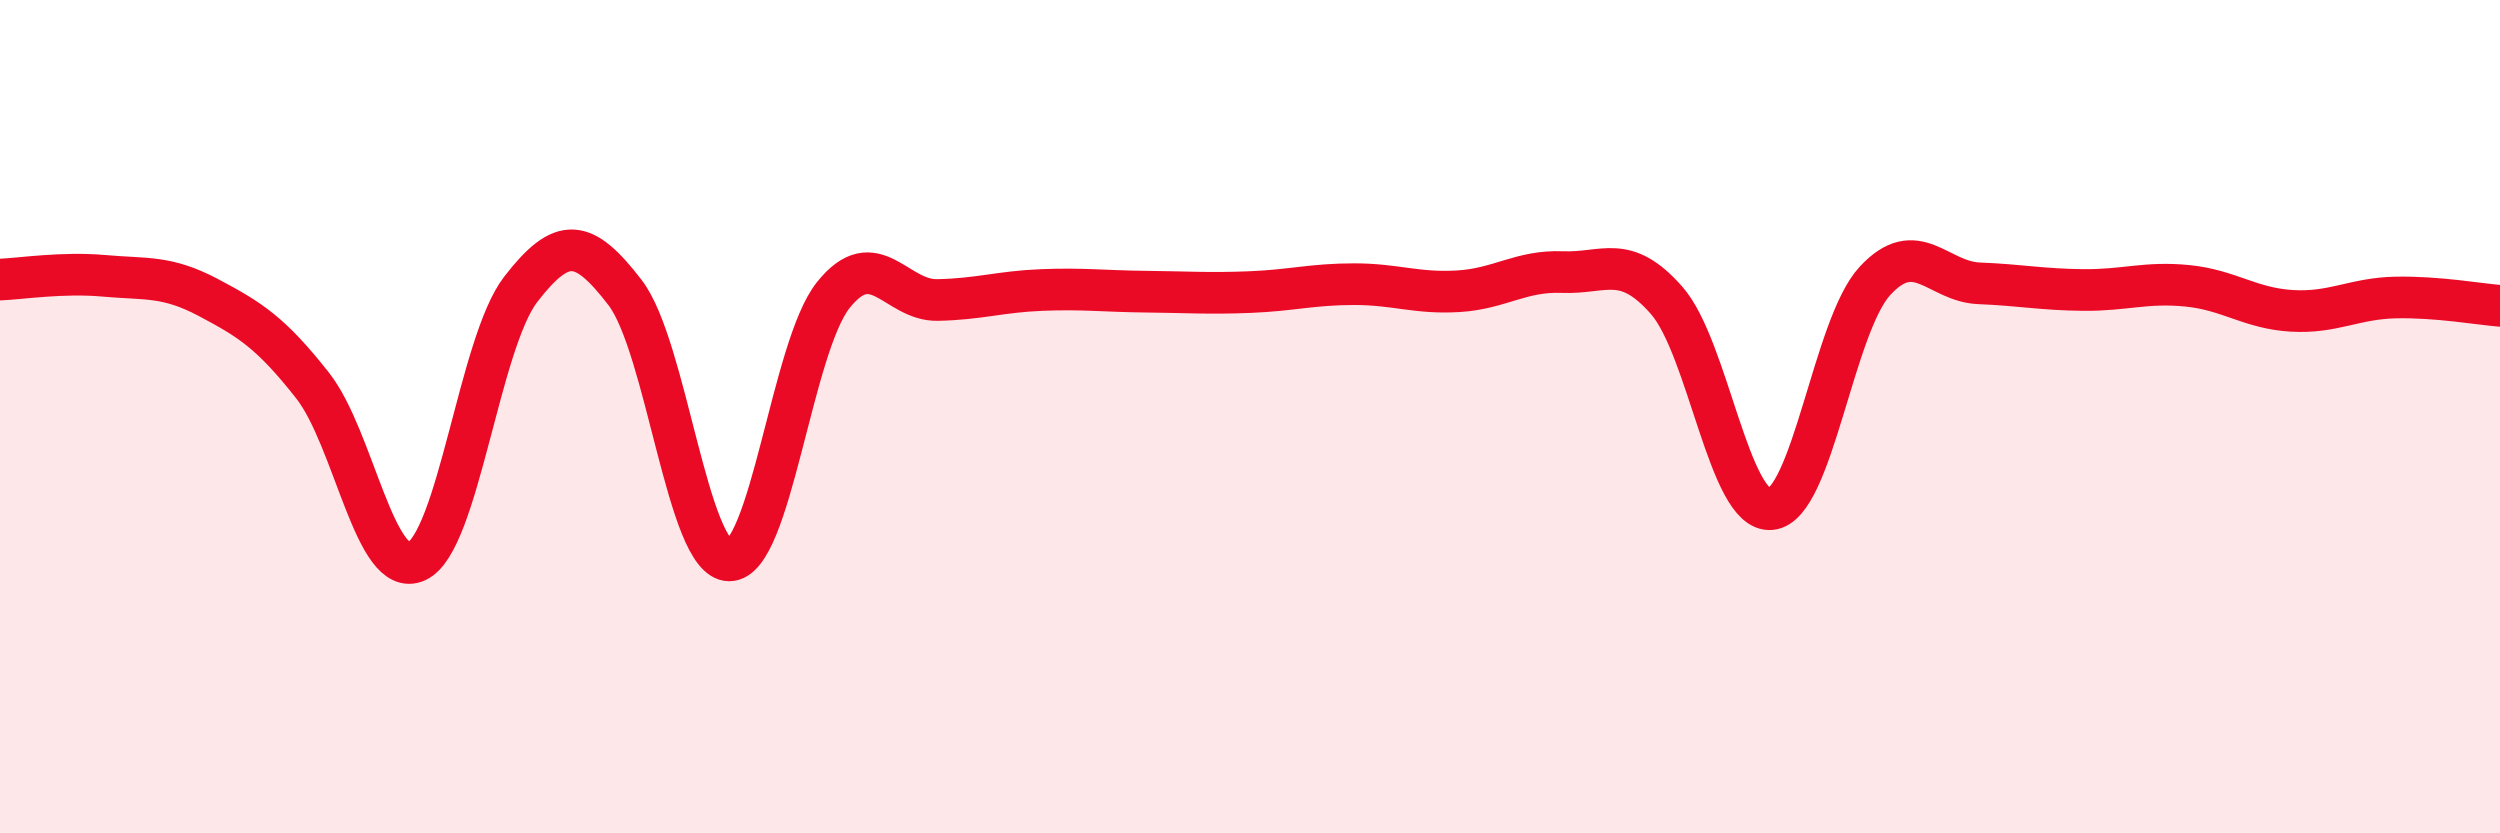
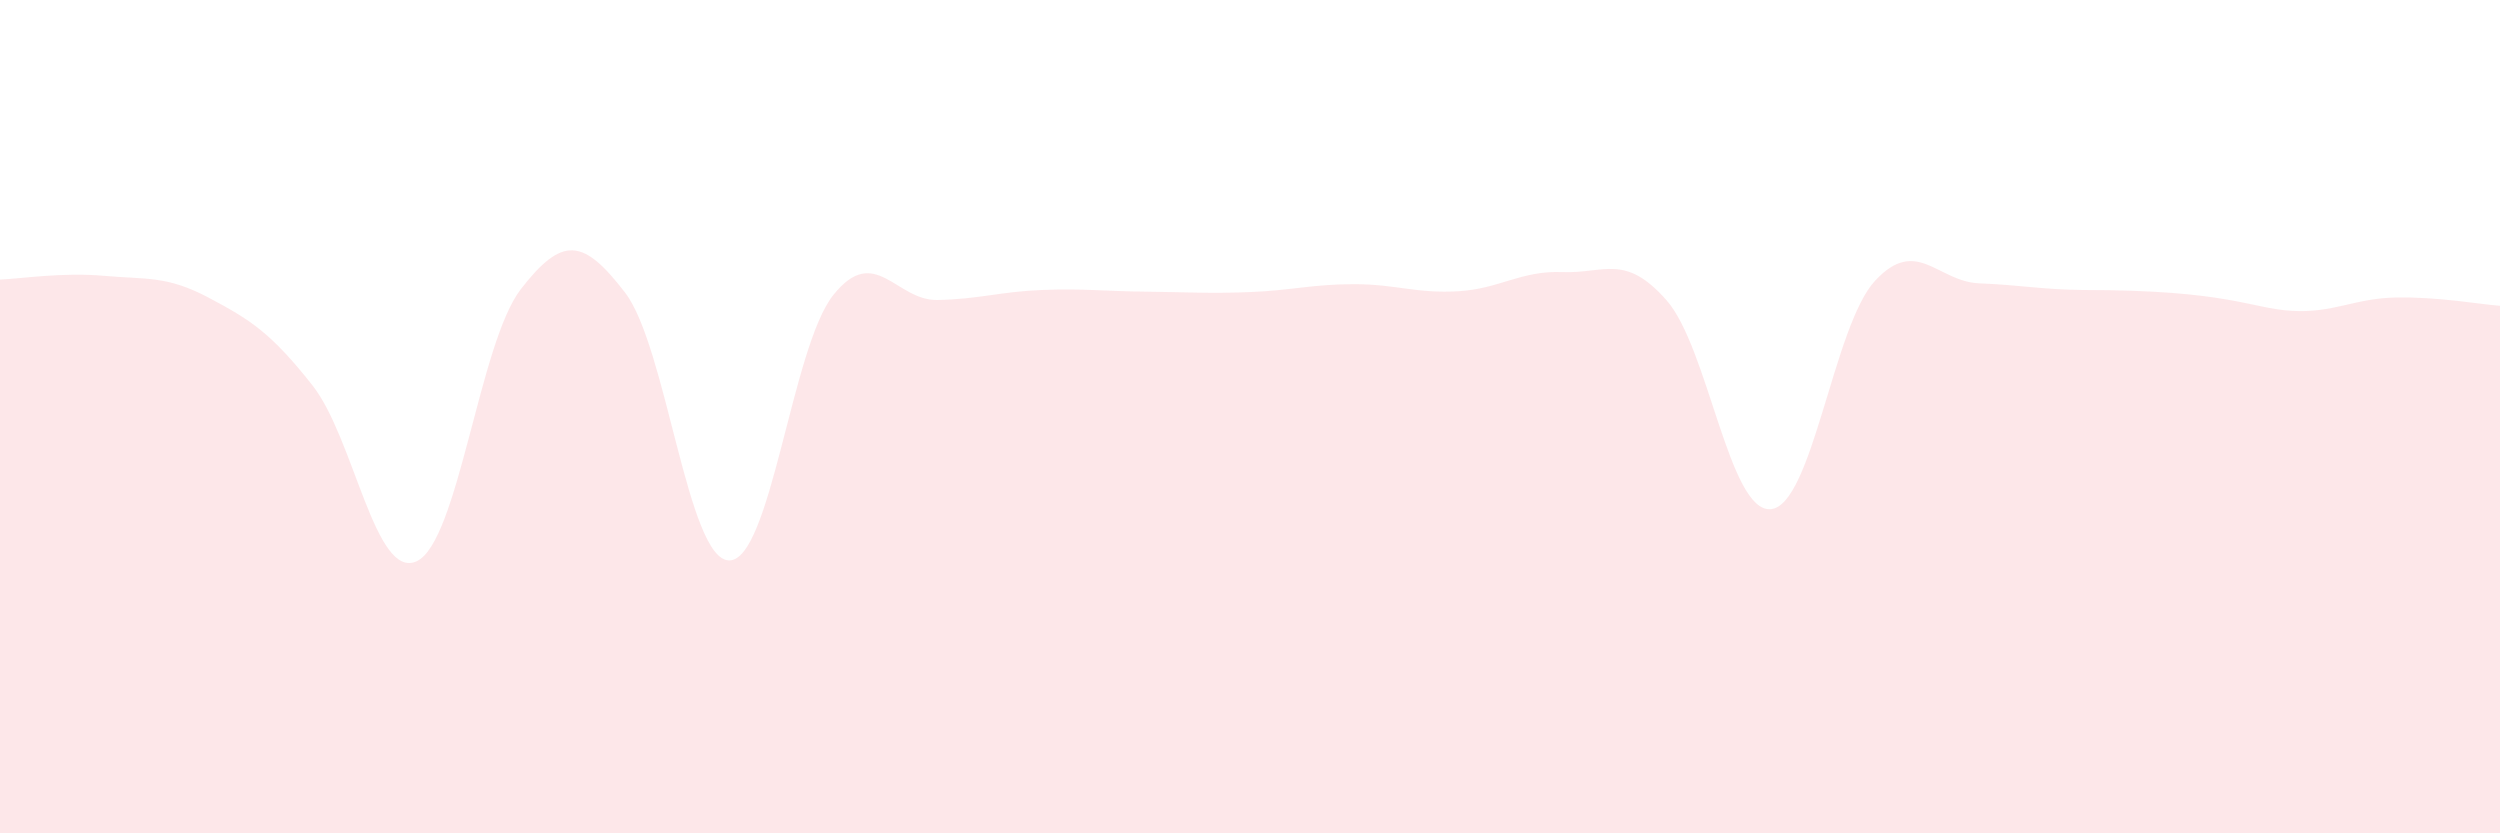
<svg xmlns="http://www.w3.org/2000/svg" width="60" height="20" viewBox="0 0 60 20">
-   <path d="M 0,6.71 C 0.5,6.69 1.5,6.53 2.5,6.62 C 3.5,6.71 4,6.61 5,7.14 C 6,7.67 6.5,7.98 7.5,9.25 C 8.5,10.52 9,13.93 10,13.47 C 11,13.01 11.5,8.23 12.5,6.94 C 13.5,5.65 14,5.72 15,7.02 C 16,8.32 16.5,13.44 17.5,13.45 C 18.5,13.46 19,8.33 20,7.08 C 21,5.83 21.5,7.22 22.5,7.2 C 23.5,7.18 24,7 25,6.96 C 26,6.92 26.5,6.99 27.5,7 C 28.5,7.01 29,7.05 30,7.01 C 31,6.97 31.5,6.82 32.5,6.82 C 33.5,6.82 34,7.05 35,6.99 C 36,6.93 36.5,6.49 37.5,6.53 C 38.5,6.57 39,6.07 40,7.21 C 41,8.35 41.5,12.31 42.5,12.22 C 43.5,12.13 44,7.82 45,6.74 C 46,5.66 46.5,6.76 47.5,6.8 C 48.5,6.84 49,6.95 50,6.96 C 51,6.97 51.5,6.76 52.5,6.86 C 53.5,6.96 54,7.4 55,7.46 C 56,7.52 56.5,7.16 57.5,7.14 C 58.5,7.12 59.5,7.3 60,7.34L60 20L0 20Z" fill="#EB0A25" opacity="0.1" stroke-linecap="round" stroke-linejoin="round" />
-   <path d="M 0,6.71 C 0.5,6.69 1.5,6.53 2.5,6.62 C 3.5,6.71 4,6.61 5,7.14 C 6,7.67 6.5,7.98 7.5,9.25 C 8.5,10.52 9,13.93 10,13.47 C 11,13.01 11.5,8.23 12.5,6.94 C 13.5,5.65 14,5.72 15,7.02 C 16,8.32 16.5,13.44 17.5,13.45 C 18.5,13.46 19,8.33 20,7.08 C 21,5.83 21.5,7.22 22.5,7.2 C 23.5,7.18 24,7 25,6.96 C 26,6.92 26.5,6.99 27.5,7 C 28.5,7.01 29,7.05 30,7.01 C 31,6.97 31.5,6.82 32.5,6.82 C 33.5,6.82 34,7.05 35,6.99 C 36,6.93 36.5,6.49 37.5,6.53 C 38.5,6.57 39,6.07 40,7.21 C 41,8.35 41.5,12.31 42.5,12.22 C 43.5,12.13 44,7.82 45,6.74 C 46,5.66 46.5,6.76 47.5,6.8 C 48.5,6.84 49,6.95 50,6.96 C 51,6.97 51.5,6.76 52.5,6.86 C 53.5,6.96 54,7.4 55,7.46 C 56,7.52 56.5,7.16 57.5,7.14 C 58.5,7.12 59.5,7.3 60,7.34" stroke="#EB0A25" stroke-width="1" fill="none" stroke-linecap="round" stroke-linejoin="round" />
+   <path d="M 0,6.71 C 0.5,6.69 1.5,6.53 2.5,6.62 C 3.5,6.71 4,6.61 5,7.14 C 6,7.67 6.5,7.98 7.5,9.25 C 8.5,10.52 9,13.93 10,13.47 C 11,13.01 11.5,8.23 12.5,6.94 C 13.5,5.65 14,5.72 15,7.02 C 16,8.32 16.5,13.44 17.5,13.45 C 18.5,13.46 19,8.33 20,7.08 C 21,5.83 21.5,7.22 22.5,7.2 C 23.5,7.18 24,7 25,6.96 C 26,6.92 26.5,6.99 27.5,7 C 28.5,7.01 29,7.05 30,7.01 C 31,6.97 31.5,6.82 32.5,6.82 C 33.5,6.82 34,7.05 35,6.99 C 36,6.93 36.5,6.49 37.5,6.53 C 38.5,6.57 39,6.07 40,7.21 C 41,8.35 41.5,12.31 42.5,12.22 C 43.5,12.13 44,7.82 45,6.74 C 46,5.66 46.5,6.76 47.5,6.8 C 48.5,6.84 49,6.95 50,6.96 C 53.5,6.96 54,7.4 55,7.46 C 56,7.52 56.5,7.16 57.5,7.14 C 58.5,7.12 59.5,7.3 60,7.34L60 20L0 20Z" fill="#EB0A25" opacity="0.1" stroke-linecap="round" stroke-linejoin="round" />
</svg>